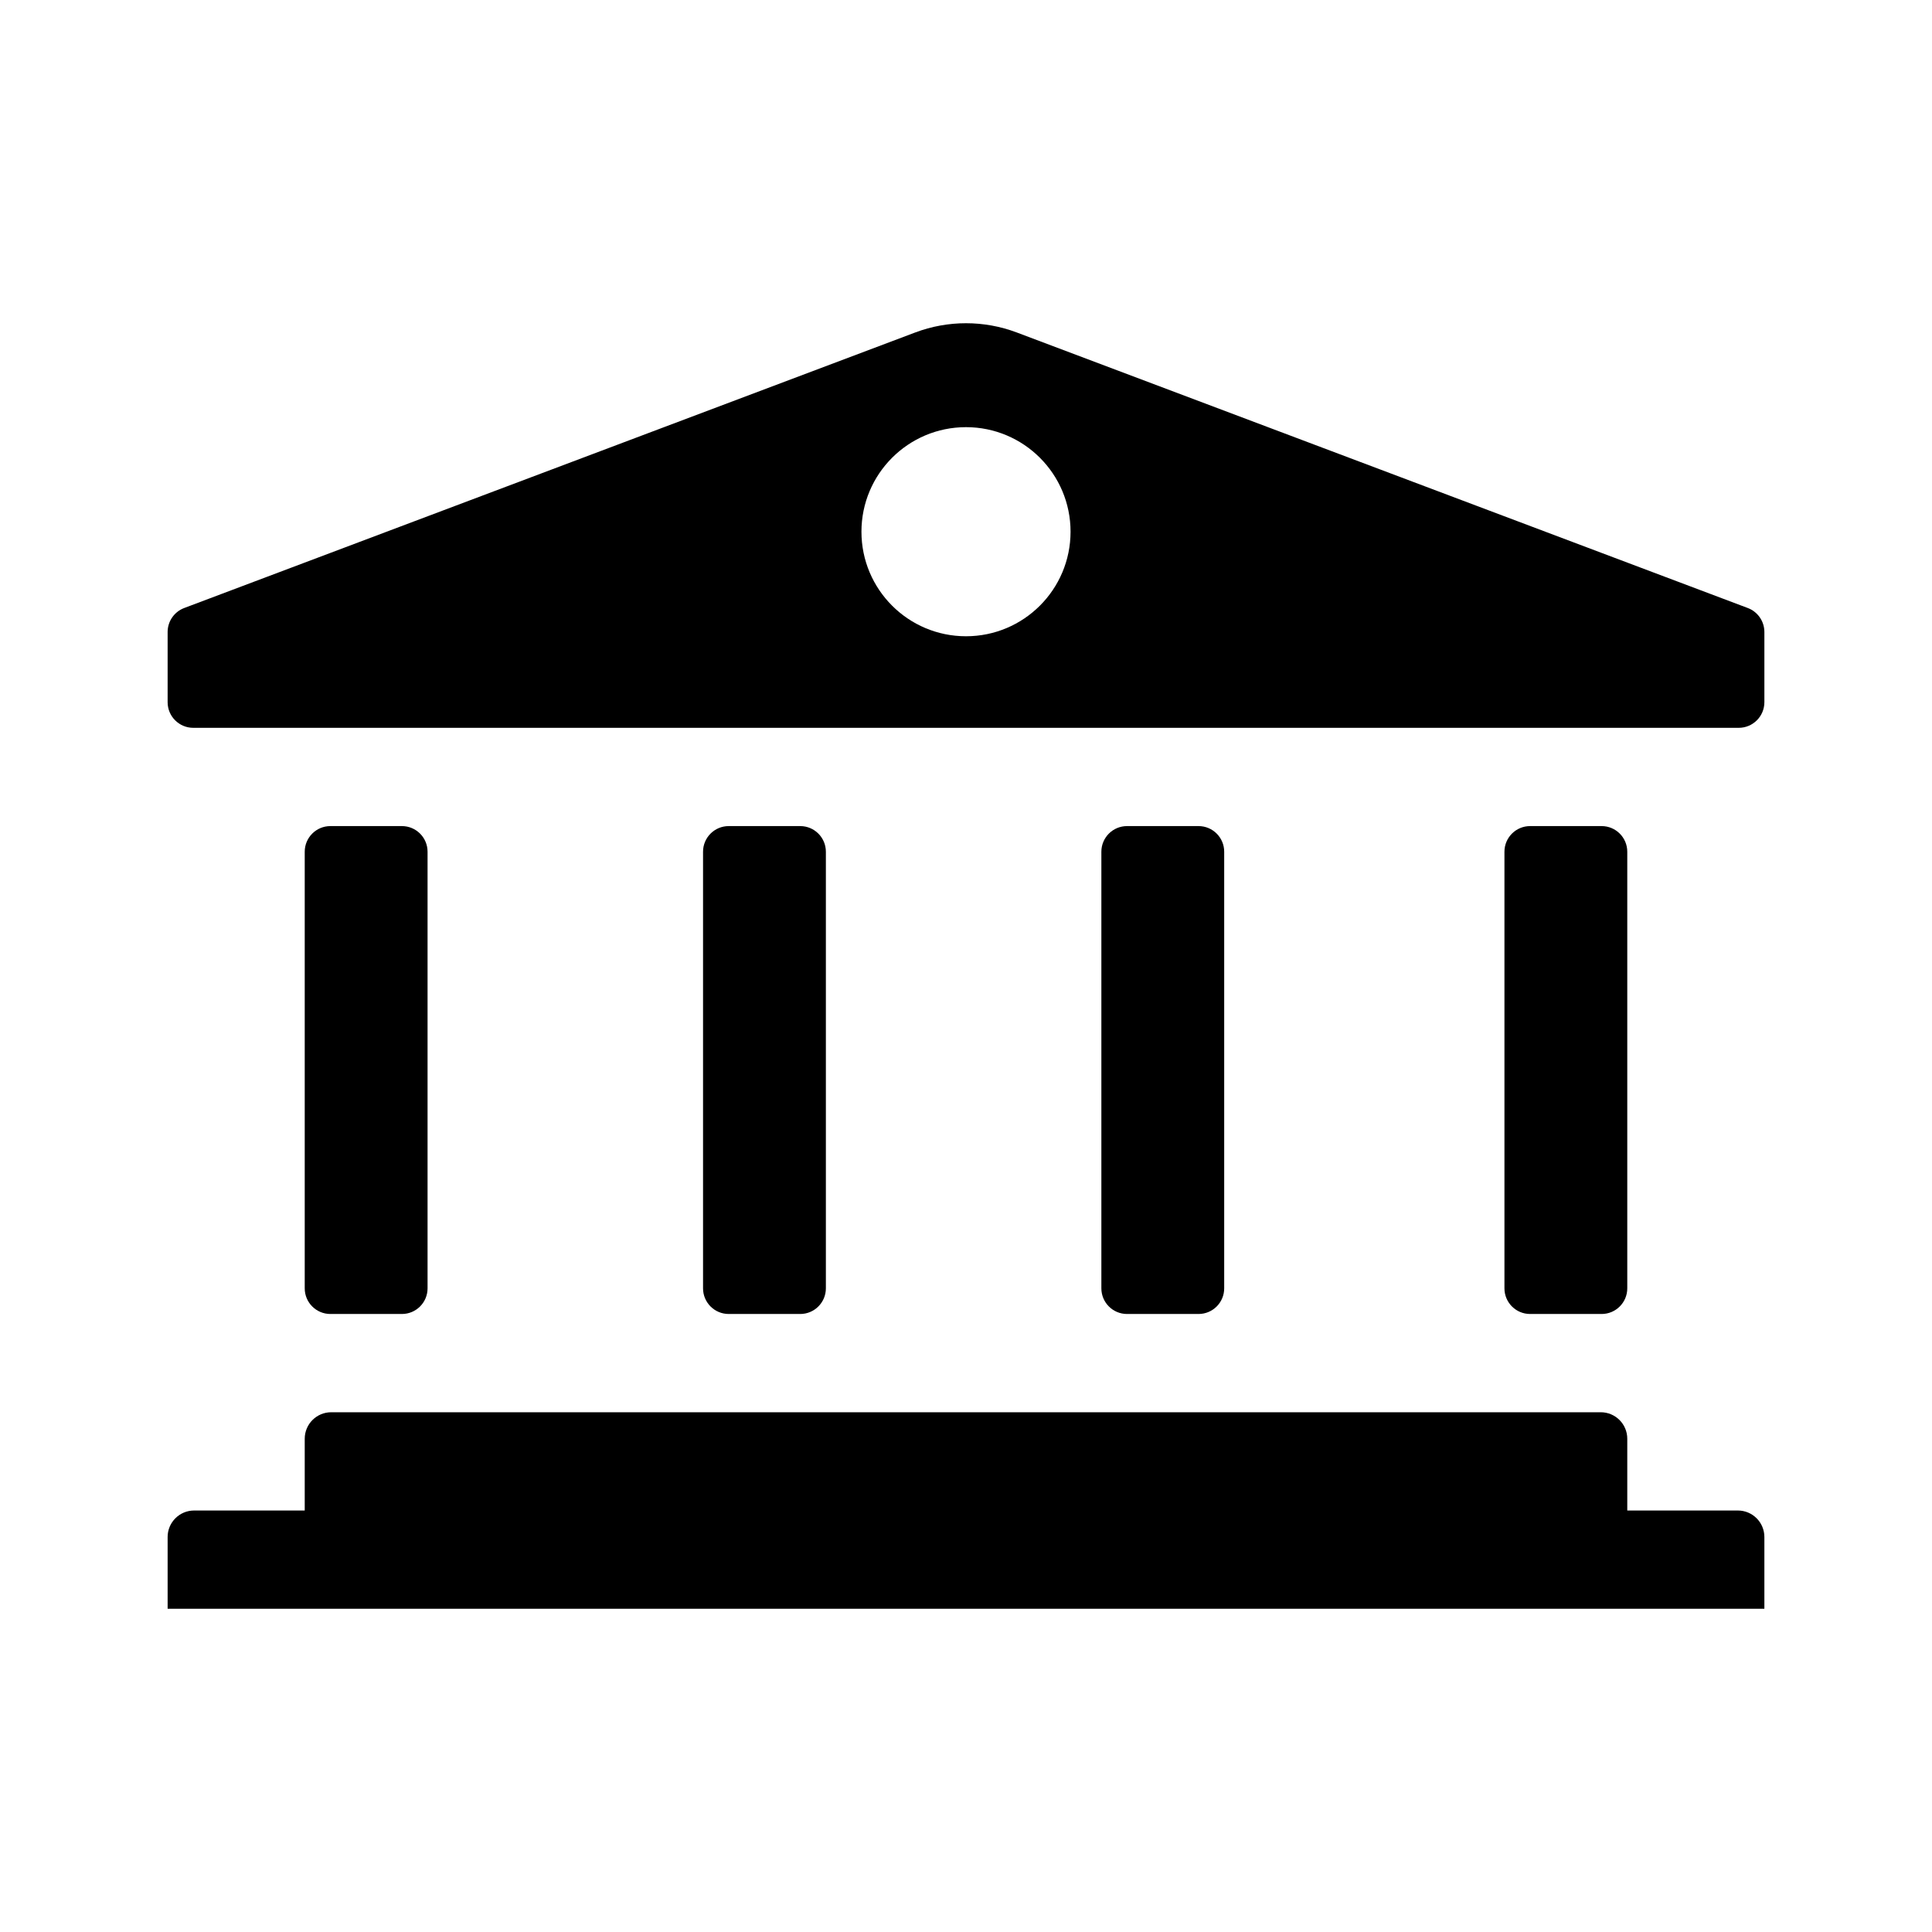
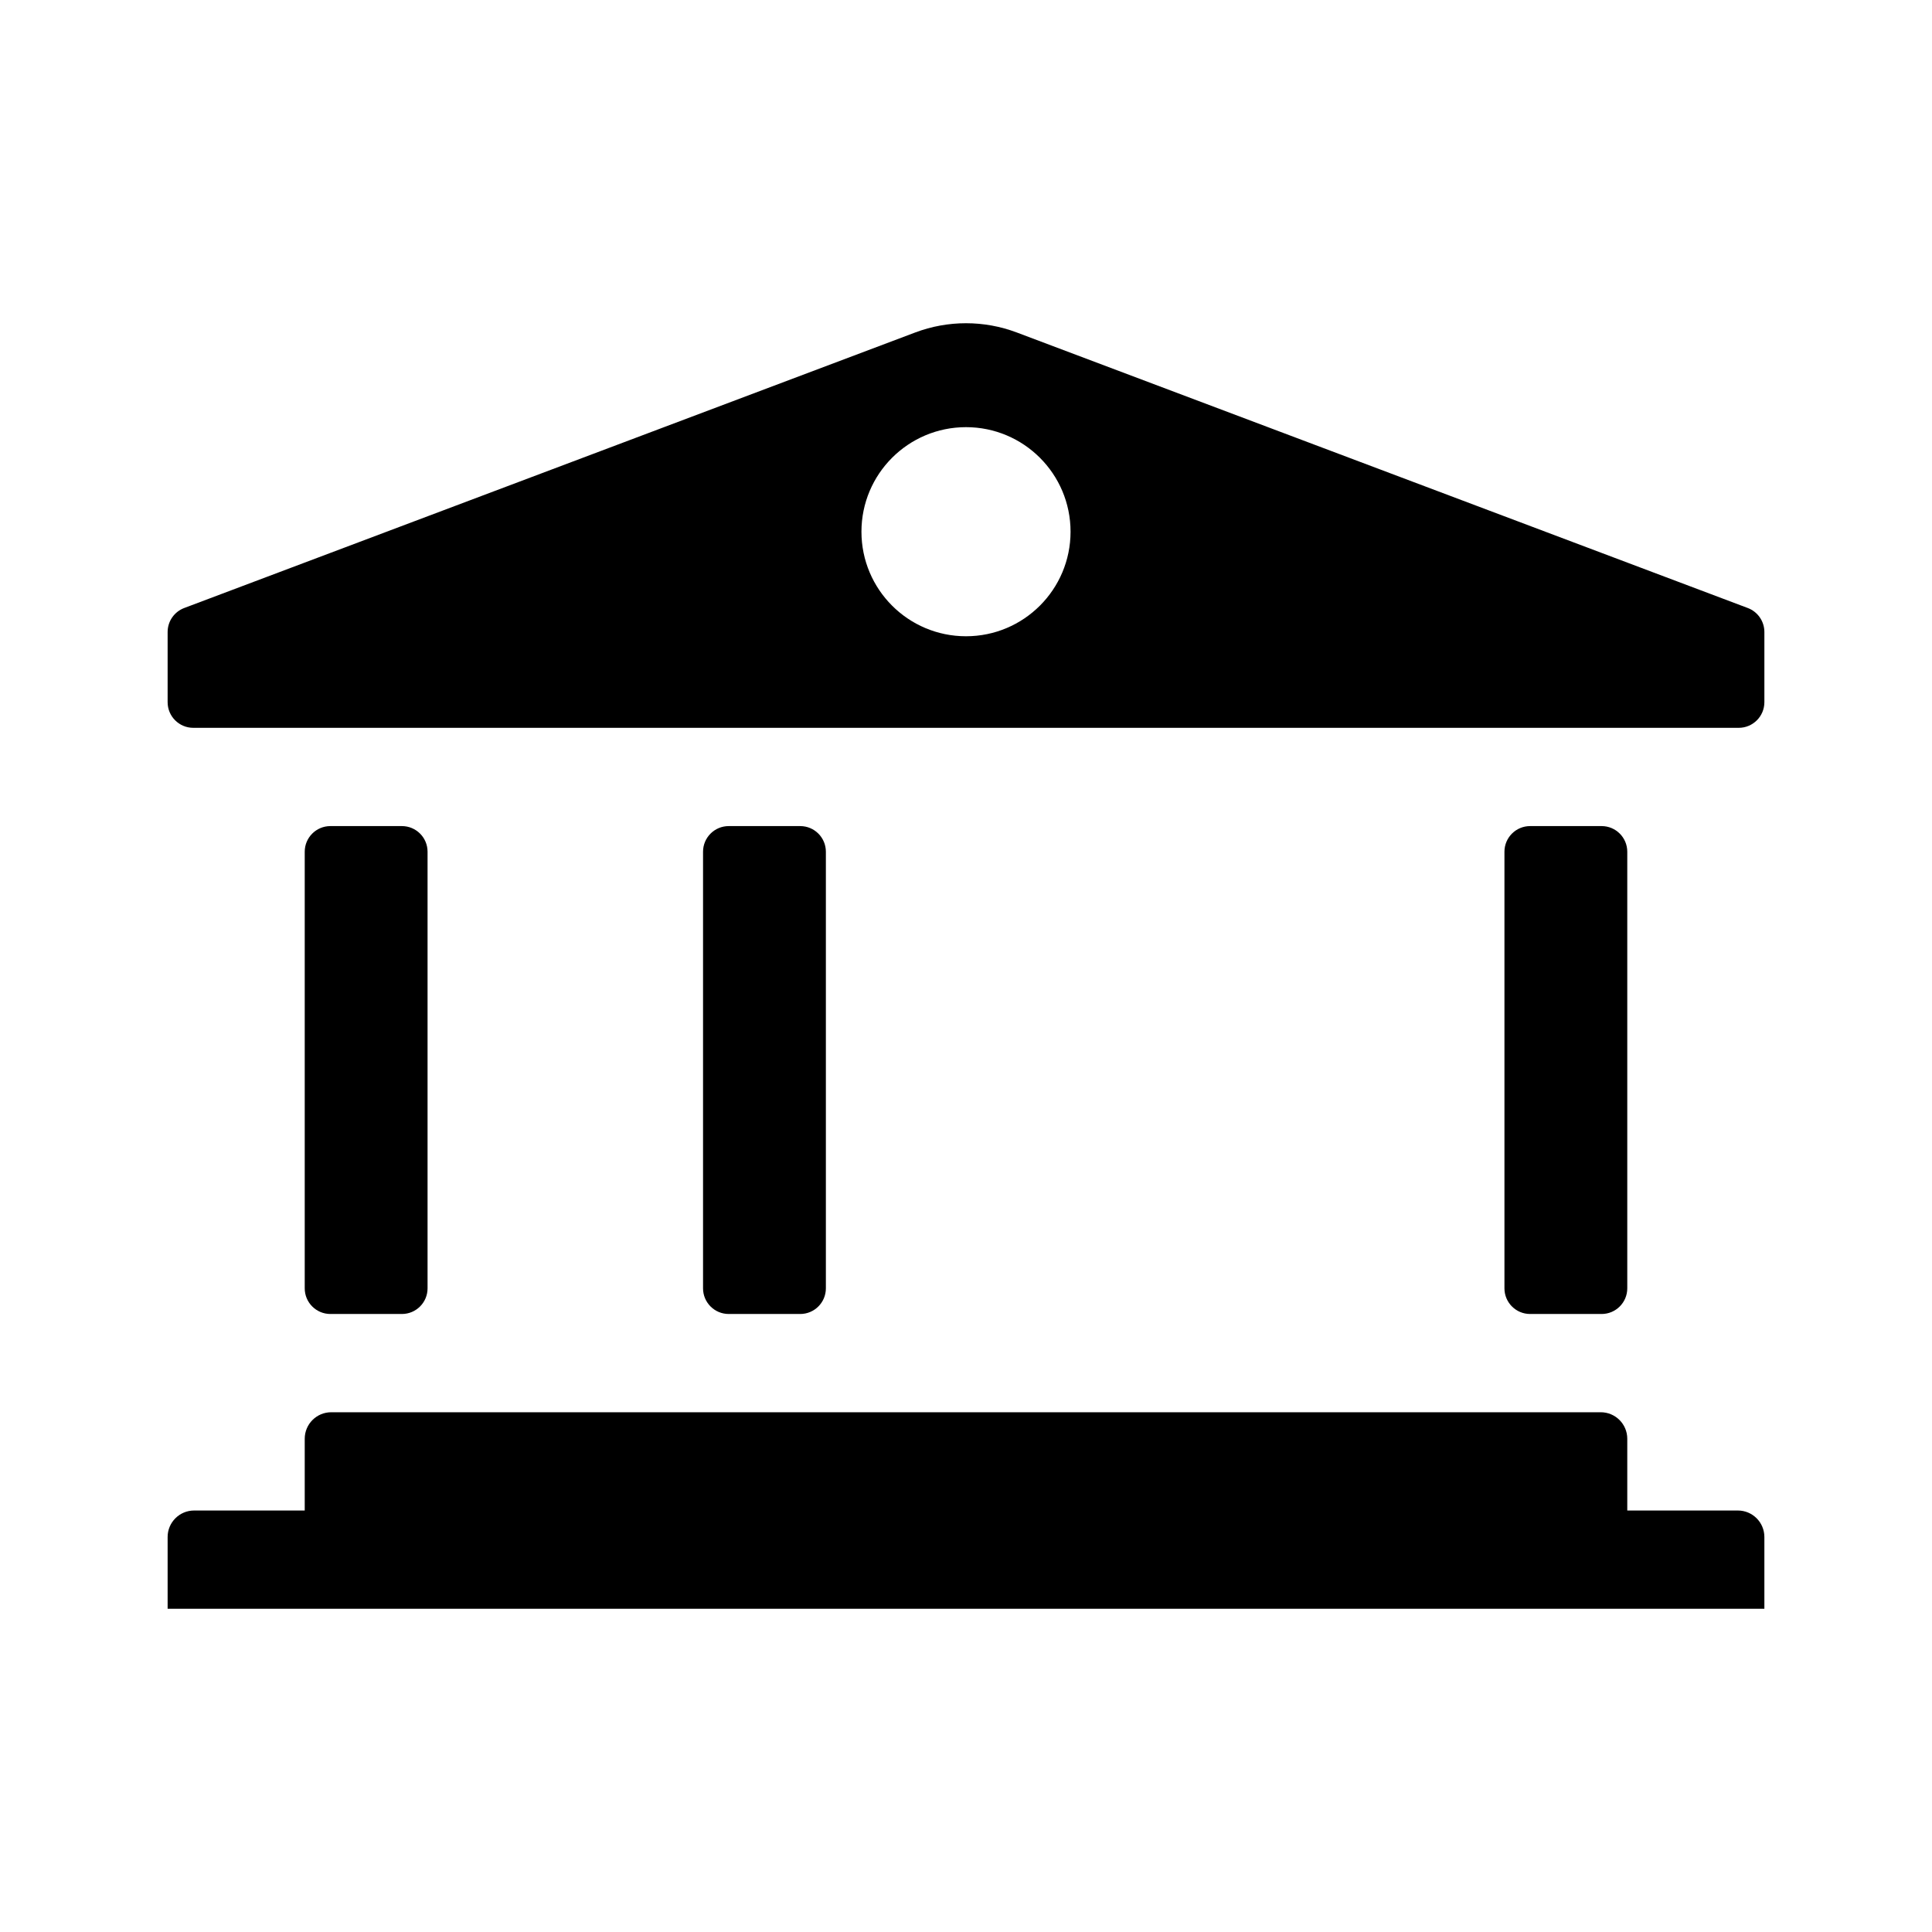
<svg xmlns="http://www.w3.org/2000/svg" id="musuem" enable-background="new 0 0 512 512" height="512" viewBox="0 0 512 512" width="512">
  <path d="m460.553 400.301h-29.309v-19.016c0-3.881-3.146-7.025-7.025-7.025h-336.438c-3.88 0-7.025 3.145-7.025 7.025v19.016h-29.309c-3.88 0-7.025 3.145-7.025 7.023v19.017h423.156v-19.017c0-3.879-3.145-7.023-7.025-7.023z" />
  <path d="m106.509 348.22c3.755 0 6.798-3.044 6.798-6.798v-115.703c0-3.754-3.043-6.797-6.798-6.797h-18.956c-3.754 0-6.797 3.043-6.797 6.797v115.703c0 3.754 3.043 6.798 6.797 6.798z" />
  <path d="m212.068 348.22c3.753 0 6.797-3.044 6.797-6.798v-115.703c0-3.754-3.044-6.797-6.797-6.797h-18.956c-3.754 0-6.798 3.043-6.798 6.797v115.703c0 3.754 3.044 6.798 6.798 6.798z" />
  <path d="m424.447 348.22c3.753 0 6.797-3.044 6.797-6.798v-115.703c0-3.754-3.044-6.797-6.797-6.797h-18.957c-3.754 0-6.797 3.043-6.797 6.797v115.703c0 3.754 3.043 6.798 6.797 6.798z" />
-   <path d="m317.627 348.22c3.754 0 6.797-3.044 6.797-6.798v-115.703c0-3.754-3.043-6.797-6.797-6.797h-18.957c-3.754 0-6.797 3.043-6.797 6.797v115.703c0 3.754 3.043 6.798 6.797 6.798z" />
  <path d="m463.178 161.128-193.714-73.015c-8.678-3.271-18.25-3.271-26.928 0l-193.714 73.015c-2.647.998-4.4 3.531-4.4 6.36v18.596c0 3.754 3.044 6.797 6.798 6.797h204.78 204.78c3.754 0 6.798-3.043 6.798-6.797v-18.596c0-2.829-1.753-5.363-4.4-6.36zm-207.178 7.487c-15.302 0-27.707-12.404-27.707-27.706s12.405-27.708 27.707-27.708 27.707 12.405 27.707 27.708c0 15.301-12.405 27.706-27.707 27.706z" />
</svg>